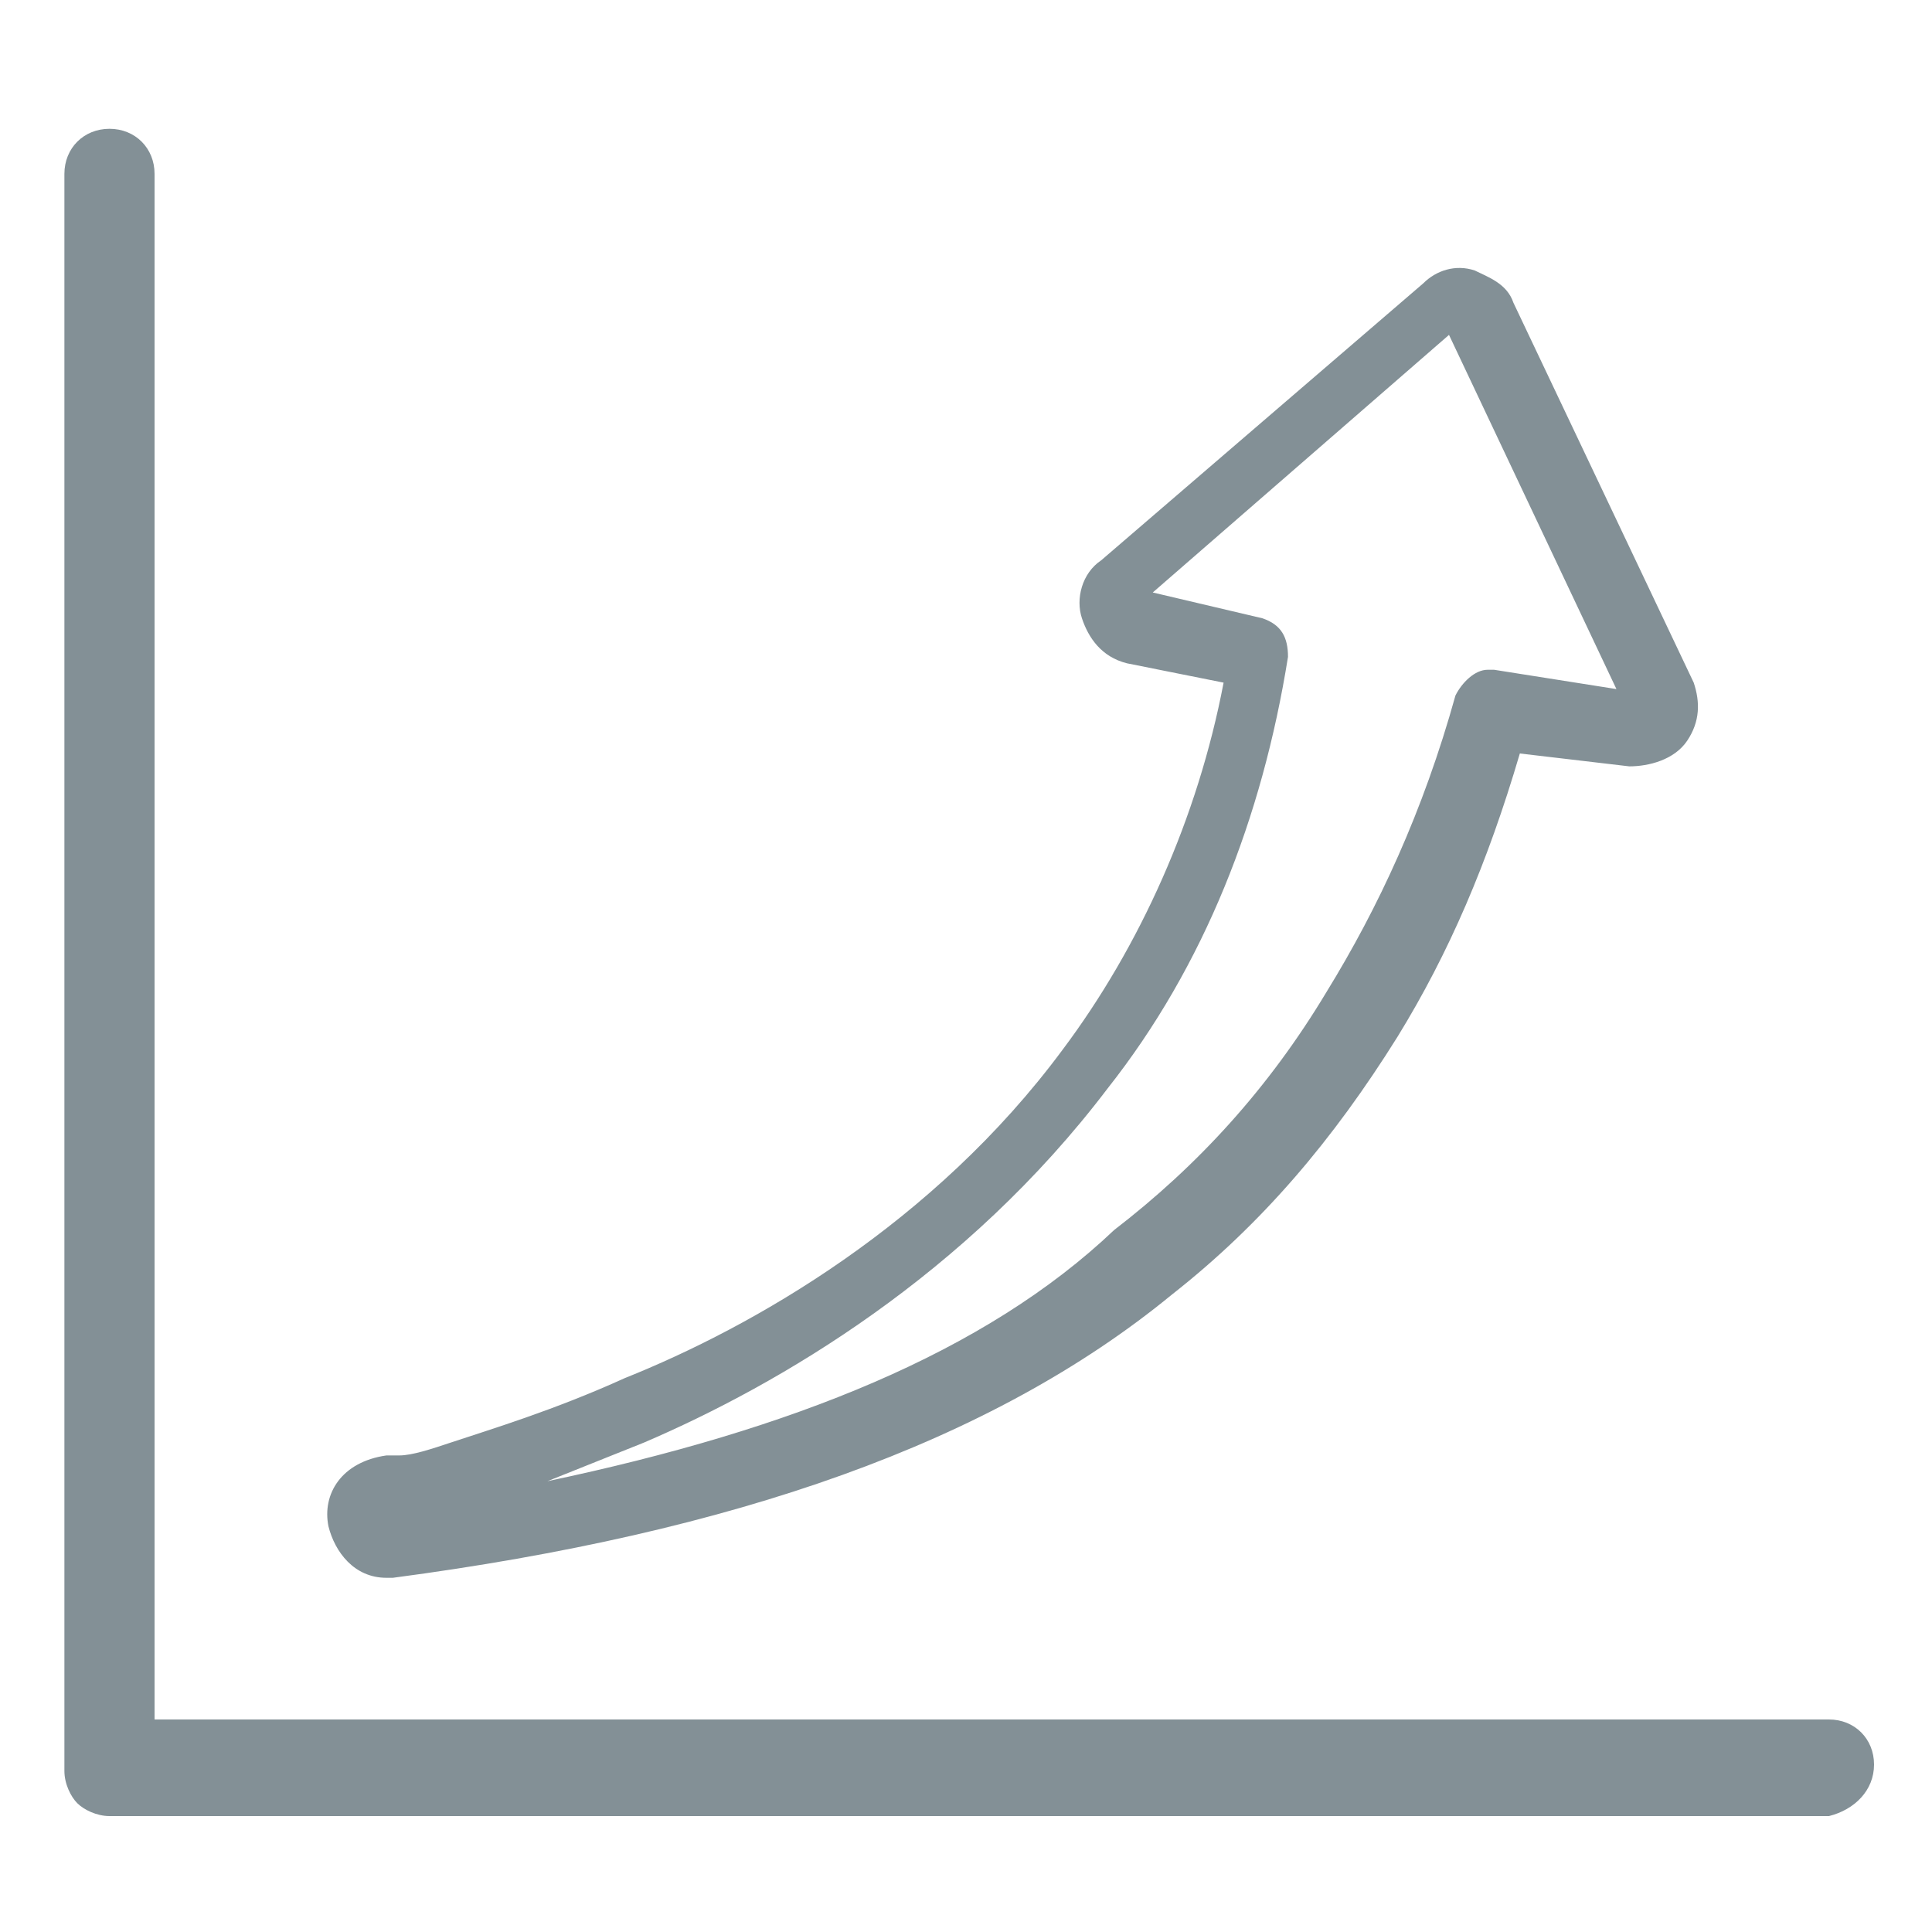
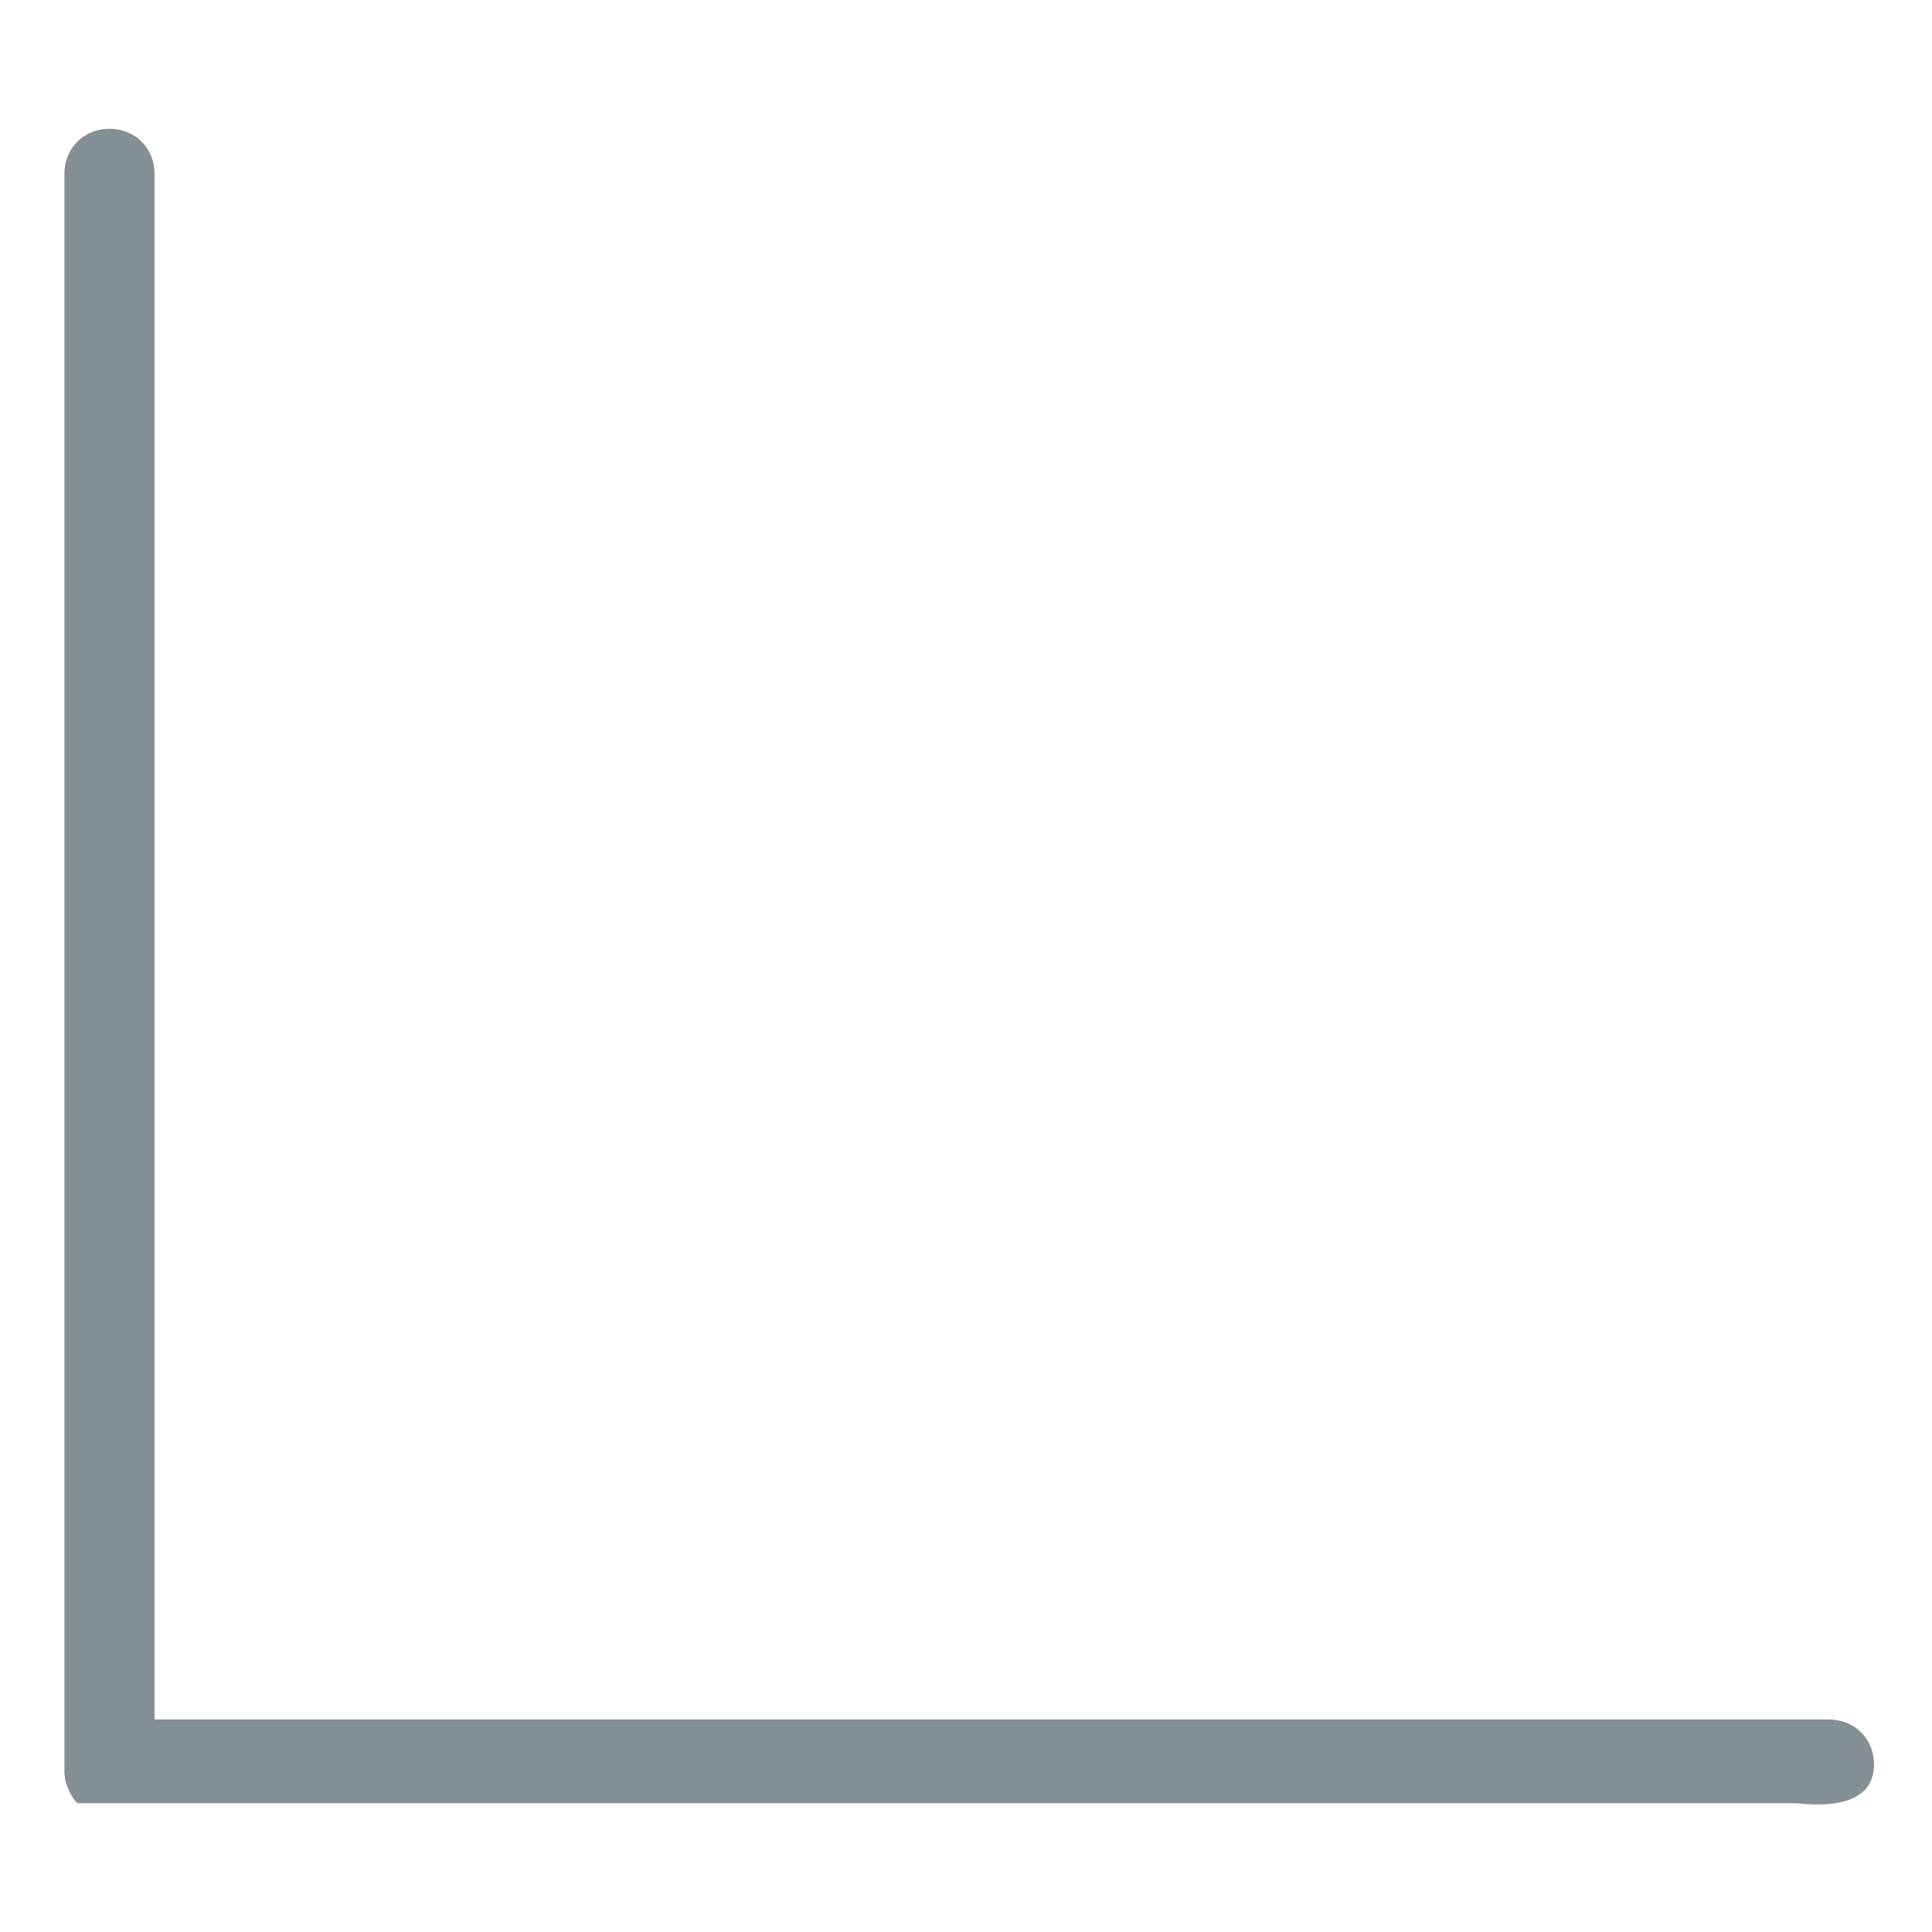
<svg xmlns="http://www.w3.org/2000/svg" version="1.1" id="Capa_1" x="0px" y="0px" viewBox="0 0 30 30" style="enable-background:new 0 0 30 30;" xml:space="preserve">
  <style type="text/css">
	.st0{fill:#839096;}
</style>
  <g id="XMLID_26435_">
-     <path id="XMLID_26437_" class="st0" d="M5.1,23.7c0.1,0.4,0.4,0.8,0.9,0.8c0,0,0.1,0,0.1,0c5.3-0.7,9.3-2.1,12.1-4.4   c1.4-1.1,2.5-2.4,3.5-4c0.8-1.3,1.4-2.7,1.9-4.4l1.7,0.2c0.3,0,0.7-0.1,0.9-0.4c0.2-0.3,0.2-0.6,0.1-0.9l-2.8-5.9l0,0   c-0.1-0.3-0.4-0.4-0.6-0.5c-0.3-0.1-0.6,0-0.8,0.2l-5,4.3c-0.3,0.2-0.4,0.6-0.3,0.9c0.1,0.3,0.3,0.6,0.7,0.7l1.5,0.3   c-0.4,2.1-1.3,4.1-2.5,5.7c-2,2.7-4.8,4.3-6.8,5.1c-1.1,0.5-2.1,0.8-2.7,1c-0.3,0.1-0.6,0.2-0.8,0.2c-0.1,0-0.2,0-0.2,0l0,0   C5.3,22.7,5,23.2,5.1,23.7z M8.5,23c0.5-0.2,1-0.4,1.5-0.6c2.1-0.9,5-2.6,7.2-5.5c1.5-1.9,2.4-4.2,2.8-6.7c0-0.3-0.1-0.5-0.4-0.6   l-1.7-0.4l4.6-4l2.6,5.5l-1.9-0.3c0,0-0.1,0-0.1,0c-0.2,0-0.4,0.2-0.5,0.4c-0.5,1.8-1.2,3.3-2,4.6c-0.9,1.5-2,2.7-3.3,3.7   C15.3,21,12.3,22.2,8.5,23z" />
-     <path id="XMLID_26436_" class="st0" d="M29.1,27.4c0-0.4-0.3-0.7-0.7-0.7h-26v-24c0-0.4-0.3-0.7-0.7-0.7c-0.4,0-0.7,0.3-0.7,0.7h0   v24.8c0,0.2,0.1,0.4,0.2,0.5c0.1,0.1,0.3,0.2,0.5,0.2h26.7C28.8,28.1,29.1,27.8,29.1,27.4z" />
+     <path id="XMLID_26436_" class="st0" d="M29.1,27.4c0-0.4-0.3-0.7-0.7-0.7h-26v-24c0-0.4-0.3-0.7-0.7-0.7c-0.4,0-0.7,0.3-0.7,0.7h0   v24.8c0,0.2,0.1,0.4,0.2,0.5h26.7C28.8,28.1,29.1,27.8,29.1,27.4z" />
  </g>
</svg>